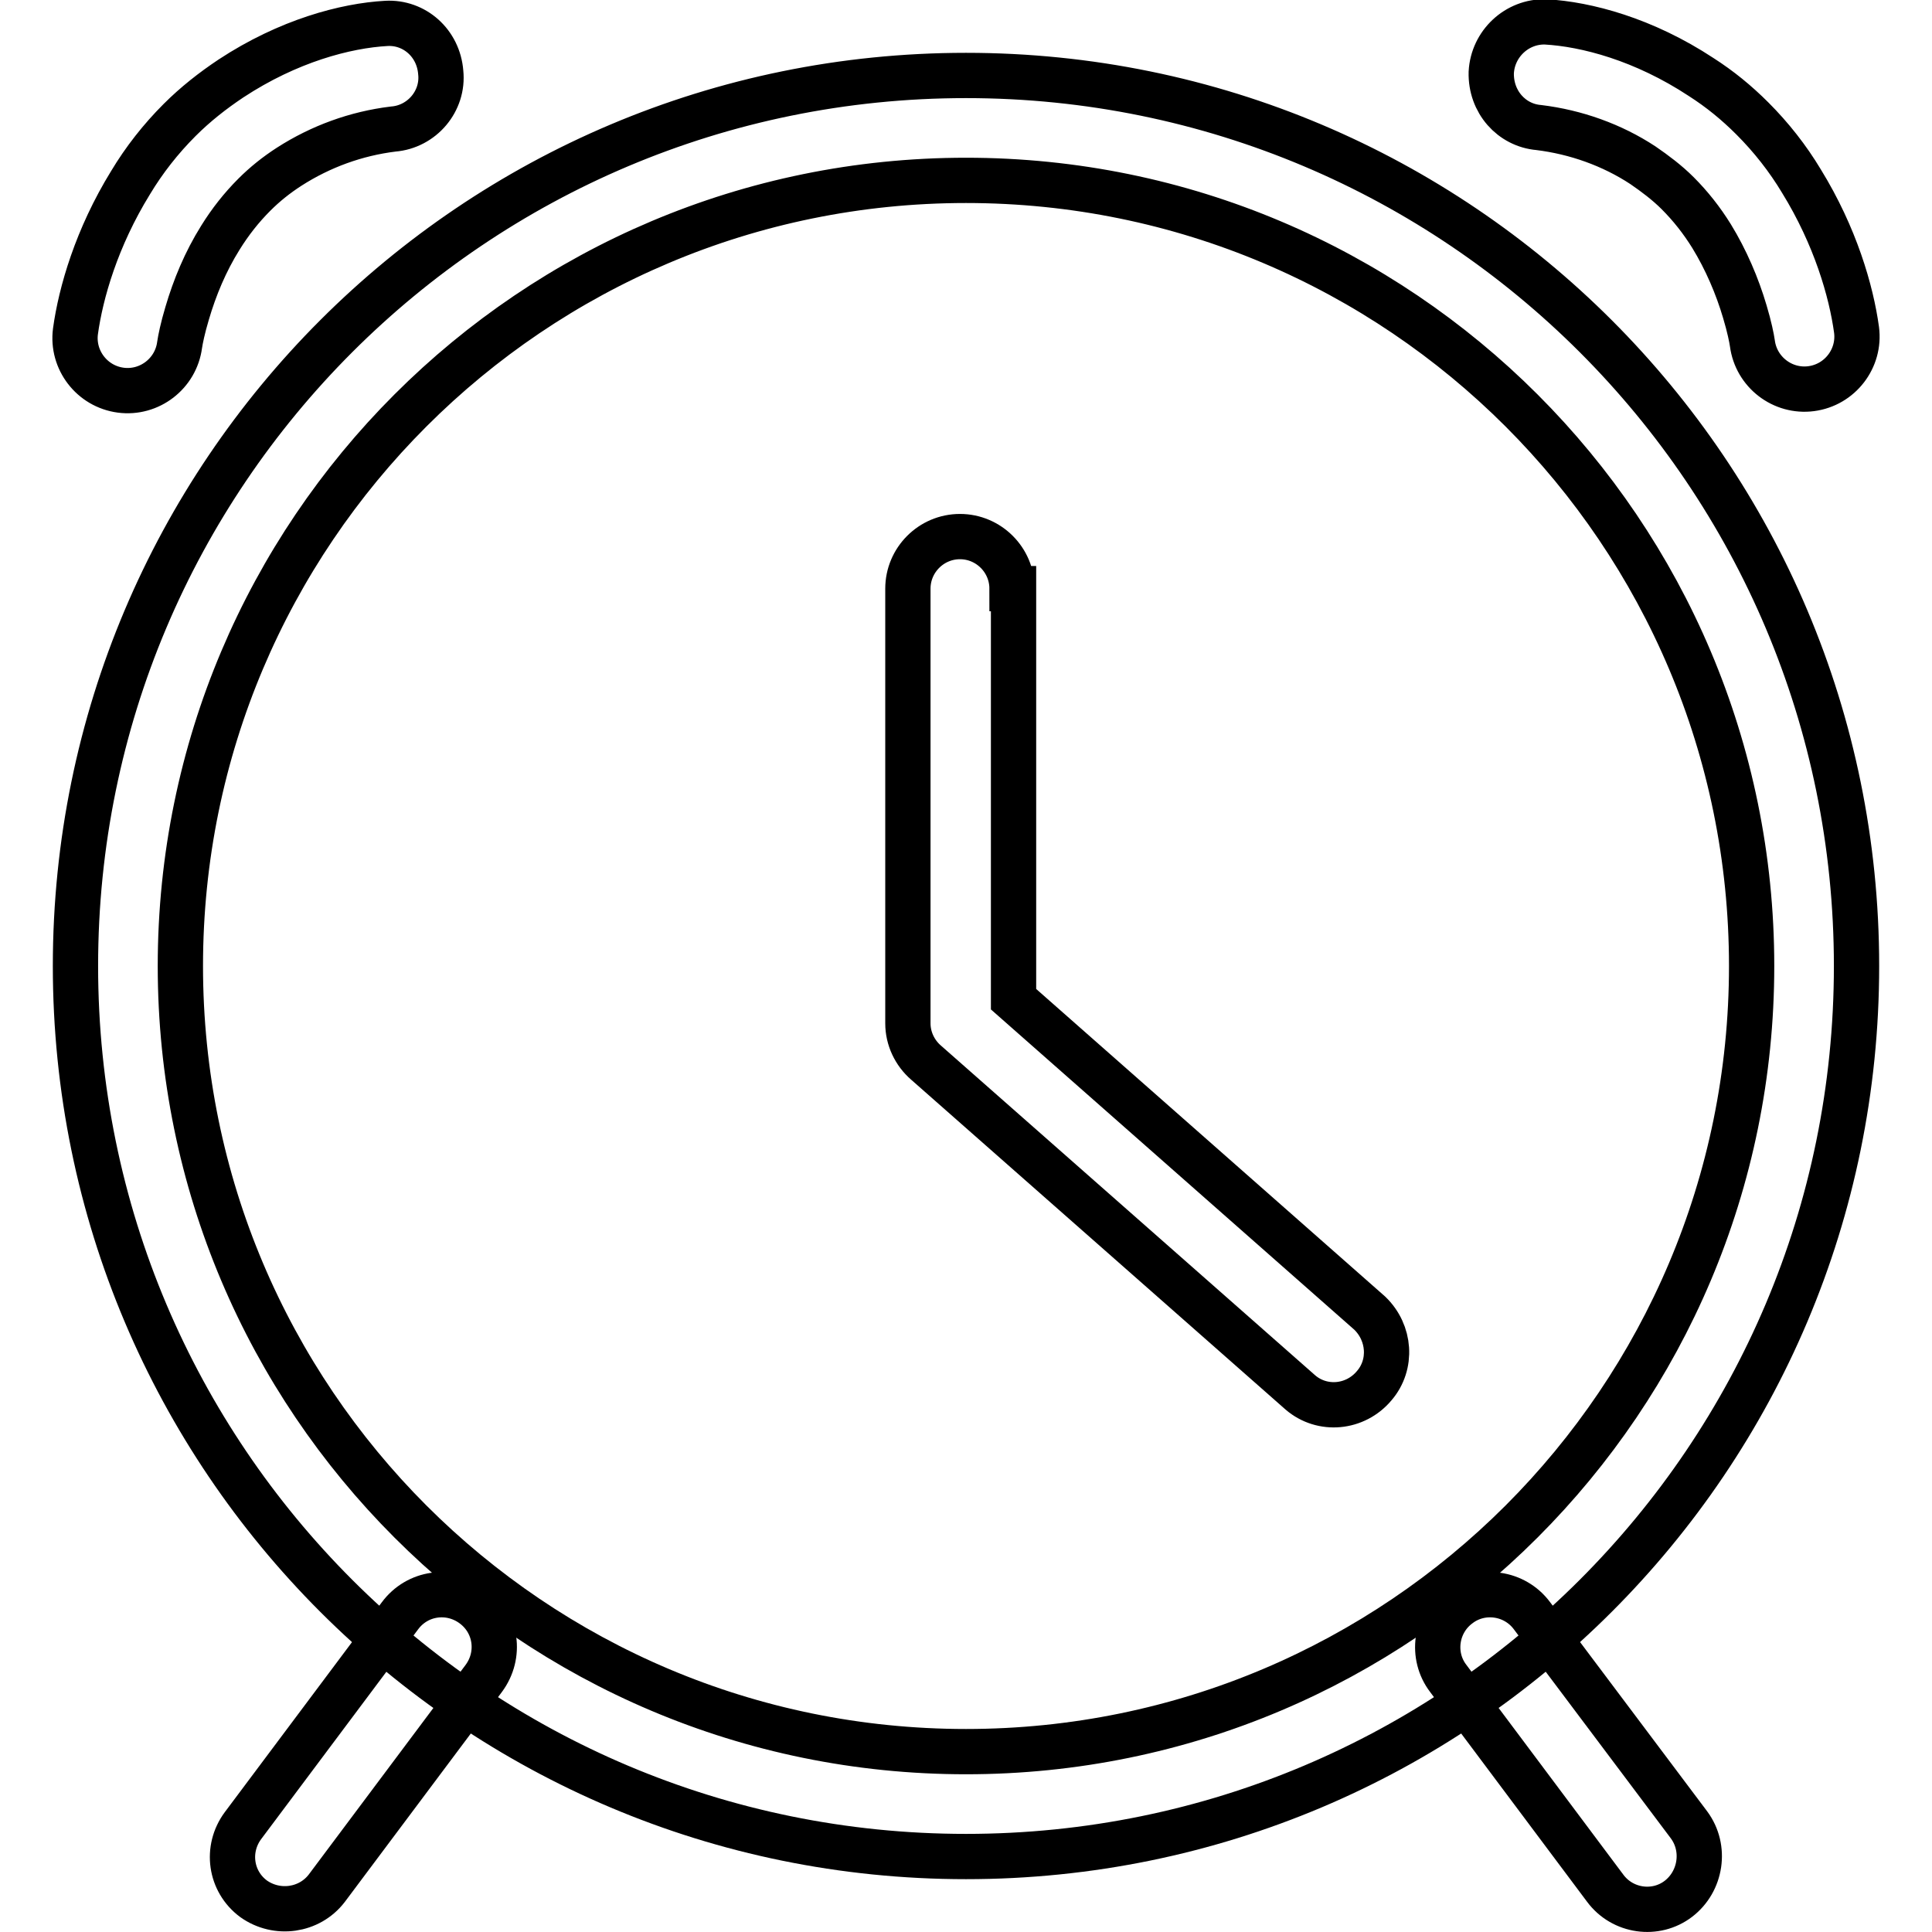
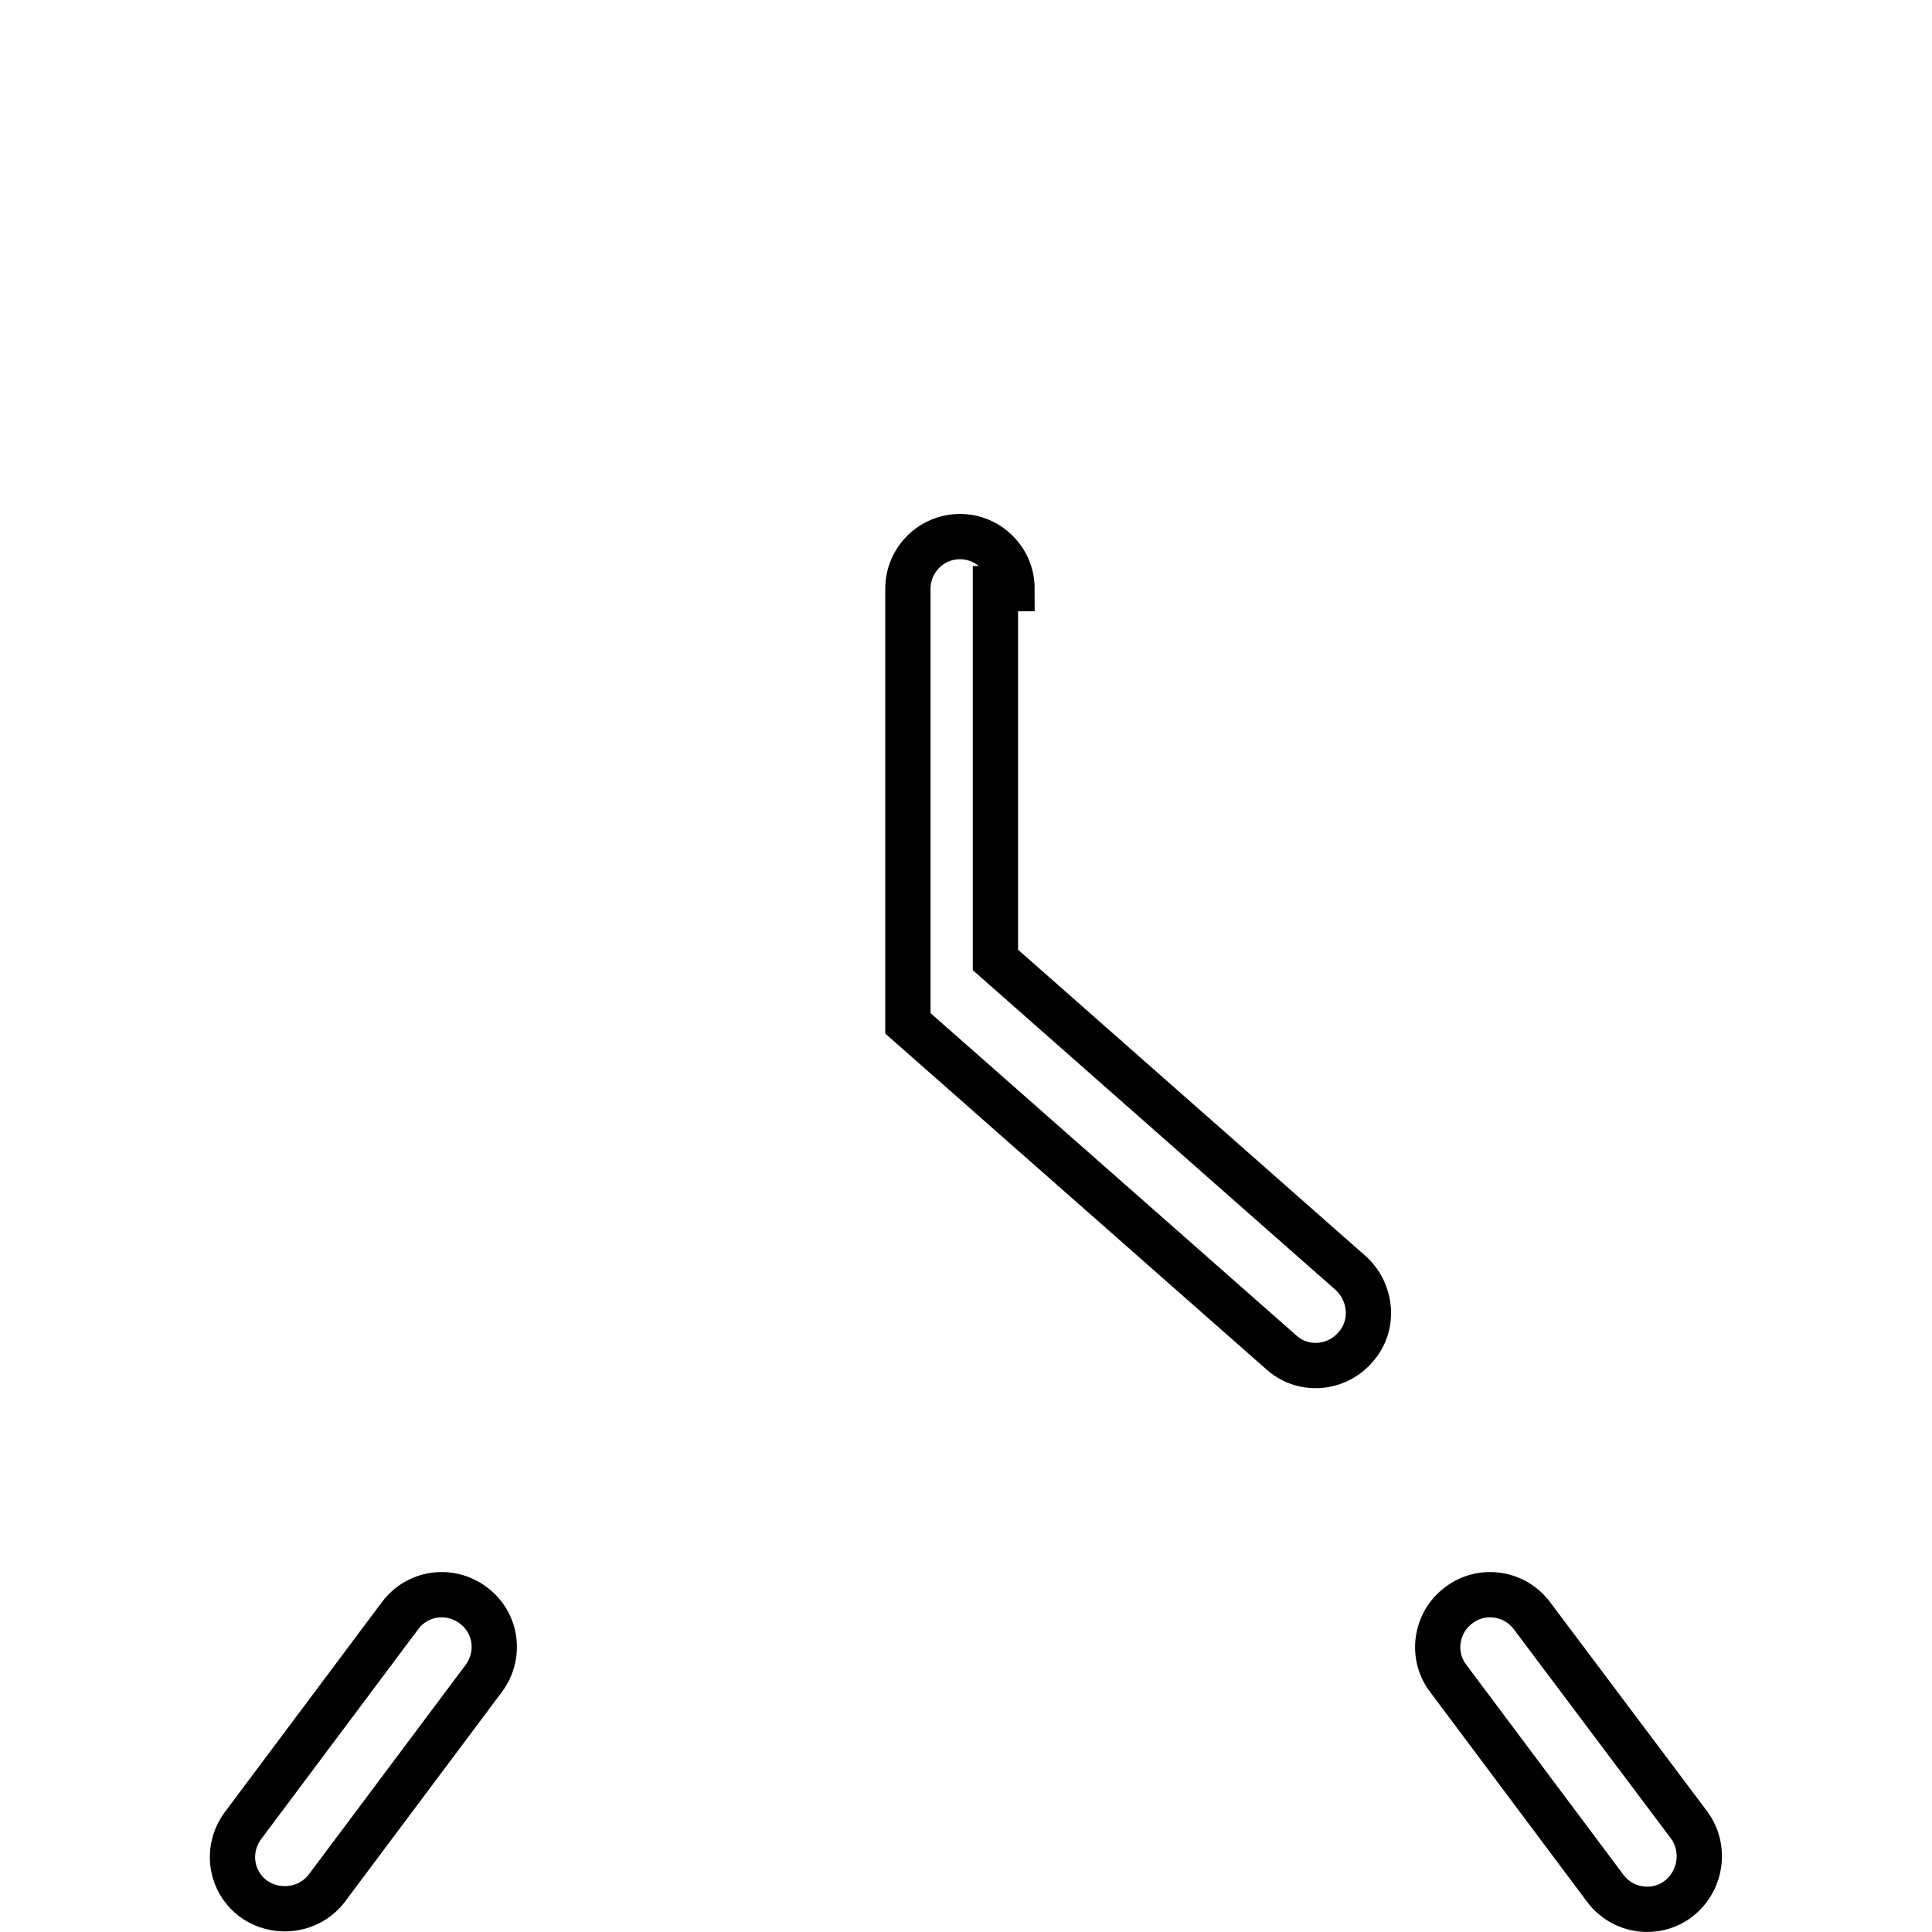
<svg xmlns="http://www.w3.org/2000/svg" version="1.1" x="0px" y="0px" viewBox="0 0 256 256" enable-background="new 0 0 256 256" xml:space="preserve">
  <g>
-     <path stroke-width="6" fill-opacity="0" stroke="#000000" d="M128,246c-65.2,0-118-52.8-118-118C10,62.8,62.8,10,128,10s118,52.8,118,118C246,193.2,193.2,246,128,246z  M128,232.1c57.5,0,104.1-46.6,104.1-104.1c0-57.5-46.6-104.1-104.1-104.1S23.9,70.5,23.9,128C23.9,185.5,70.5,232.1,128,232.1z  M203.9,16.9c4.9,0.6,9.7,2.3,13.8,5c1.6,1.1,3.2,2.3,4.6,3.7c1.7,1.7,3.2,3.6,4.5,5.7c1.9,3.1,3.4,6.6,4.4,10c0.6,2,0.9,3.5,1,4.2 c0.5,3.8,4,6.5,7.8,6s6.5-4,6-7.8c-0.7-5.1-2.8-12.4-7.3-19.7c-1.8-3-4-5.8-6.5-8.3c-2.1-2.1-4.3-3.9-6.8-5.5 c-7.6-5-15.2-7-20.6-7.3c-3.8-0.1-7,2.9-7.2,6.7C197.5,13.5,200.3,16.6,203.9,16.9L203.9,16.9z M51.2,3.1c-5.4,0.3-13,2.3-20.6,7.3 c-2.4,1.6-4.7,3.4-6.8,5.5c-2.5,2.5-4.7,5.3-6.5,8.3c-4.5,7.3-6.6,14.6-7.3,19.7c-0.5,3.8,2.2,7.3,6,7.8s7.3-2.2,7.8-6 c0.1-0.7,0.4-2.2,1-4.2c1-3.4,2.4-6.8,4.4-10c1.3-2.1,2.8-4,4.5-5.7c1.4-1.4,2.9-2.6,4.6-3.7c4.2-2.7,8.9-4.4,13.8-5 c3.8-0.3,6.7-3.7,6.3-7.5C58.1,5.7,54.9,2.9,51.2,3.1z" />
-     <path stroke-width="6" fill-opacity="0" stroke="#000000" d="M223.8,241.8L203,214.1c-2.3-3.1-6.7-3.7-9.7-1.4c-3.1,2.3-3.7,6.7-1.4,9.7l20.8,27.8 c2.3,3.1,6.7,3.7,9.7,1.4S226.1,244.9,223.8,241.8z M134.1,78c0-3.8-3.1-6.9-6.9-6.9c-3.8,0-6.9,3.1-6.9,6.9v57.6 c0,2,0.9,3.9,2.4,5.2l49.6,43.7c2.9,2.5,7.3,2.1,9.8-0.9c2.4-2.8,2.1-7-0.6-9.6l-47.2-41.6V78L134.1,78z M43.3,250.2l20.8-27.8 c2.3-3.1,1.7-7.4-1.4-9.7c-3.1-2.3-7.4-1.7-9.7,1.4l-20.8,27.8c-2.3,3.1-1.7,7.4,1.4,9.7C36.7,253.8,41,253.2,43.3,250.2 C43.3,250.2,43.3,250.2,43.3,250.2z" />
+     <path stroke-width="6" fill-opacity="0" stroke="#000000" d="M223.8,241.8L203,214.1c-2.3-3.1-6.7-3.7-9.7-1.4c-3.1,2.3-3.7,6.7-1.4,9.7l20.8,27.8 c2.3,3.1,6.7,3.7,9.7,1.4S226.1,244.9,223.8,241.8z M134.1,78c0-3.8-3.1-6.9-6.9-6.9c-3.8,0-6.9,3.1-6.9,6.9v57.6 l49.6,43.7c2.9,2.5,7.3,2.1,9.8-0.9c2.4-2.8,2.1-7-0.6-9.6l-47.2-41.6V78L134.1,78z M43.3,250.2l20.8-27.8 c2.3-3.1,1.7-7.4-1.4-9.7c-3.1-2.3-7.4-1.7-9.7,1.4l-20.8,27.8c-2.3,3.1-1.7,7.4,1.4,9.7C36.7,253.8,41,253.2,43.3,250.2 C43.3,250.2,43.3,250.2,43.3,250.2z" />
  </g>
</svg>